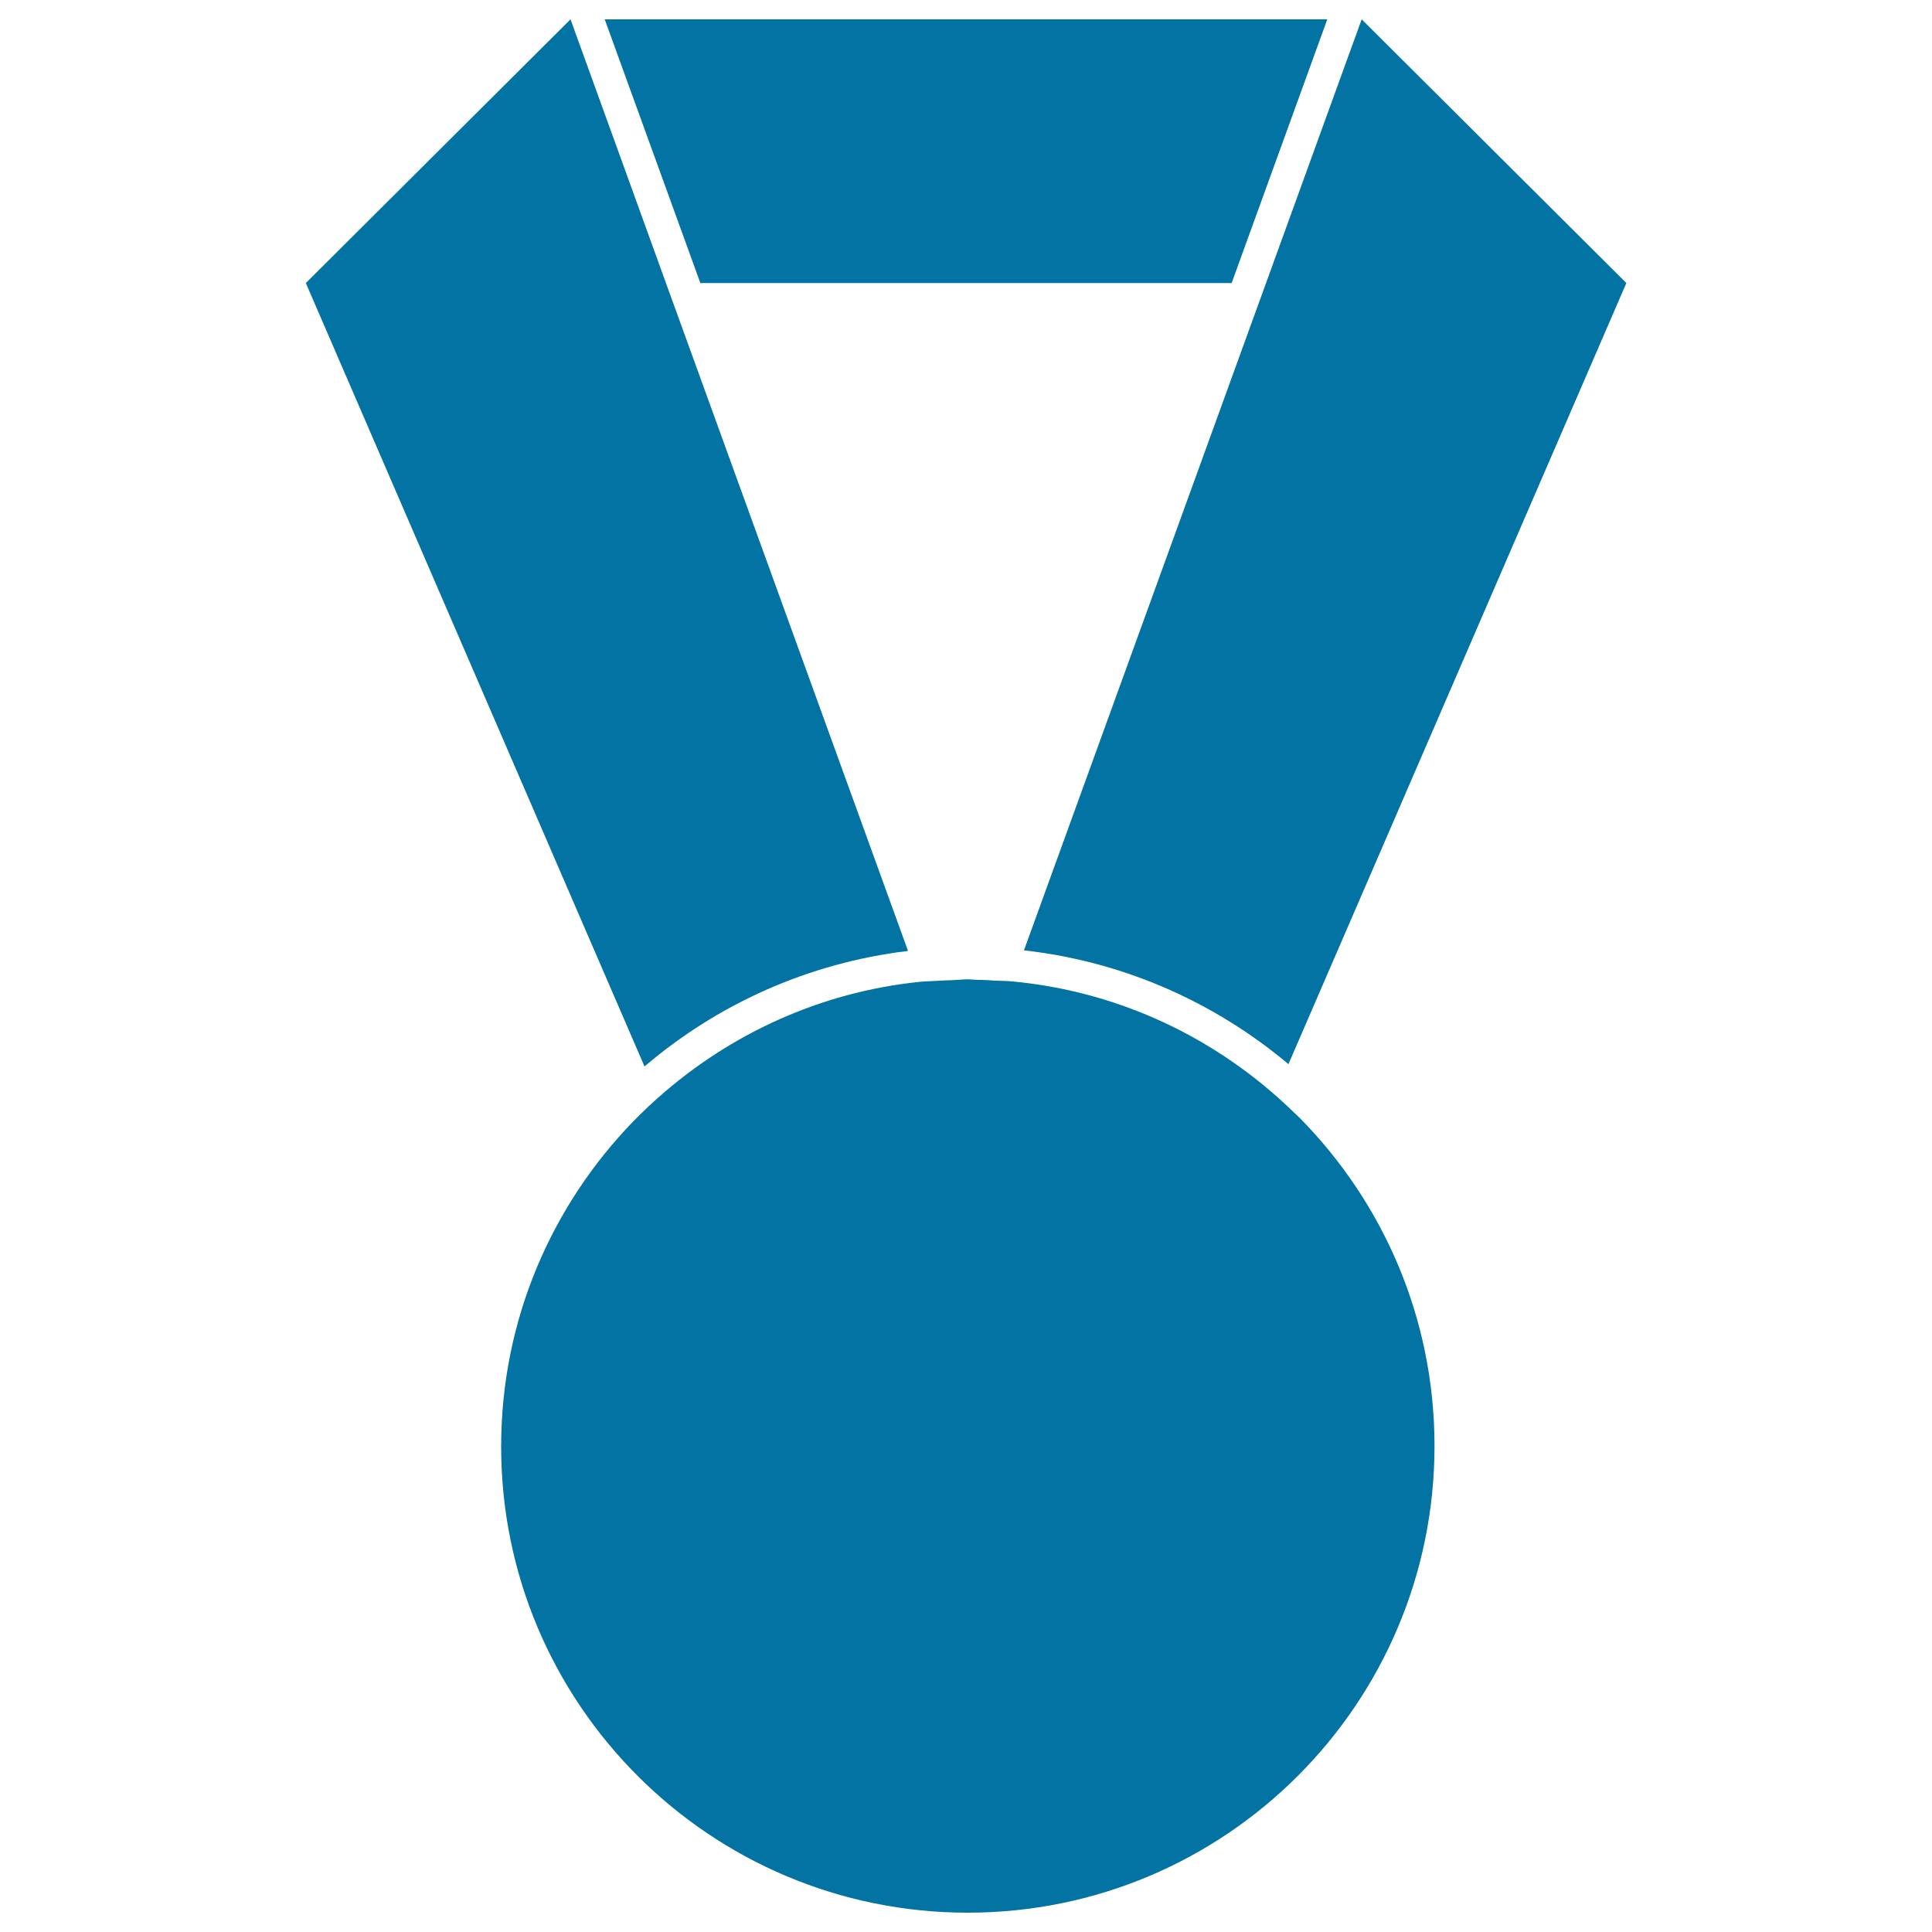
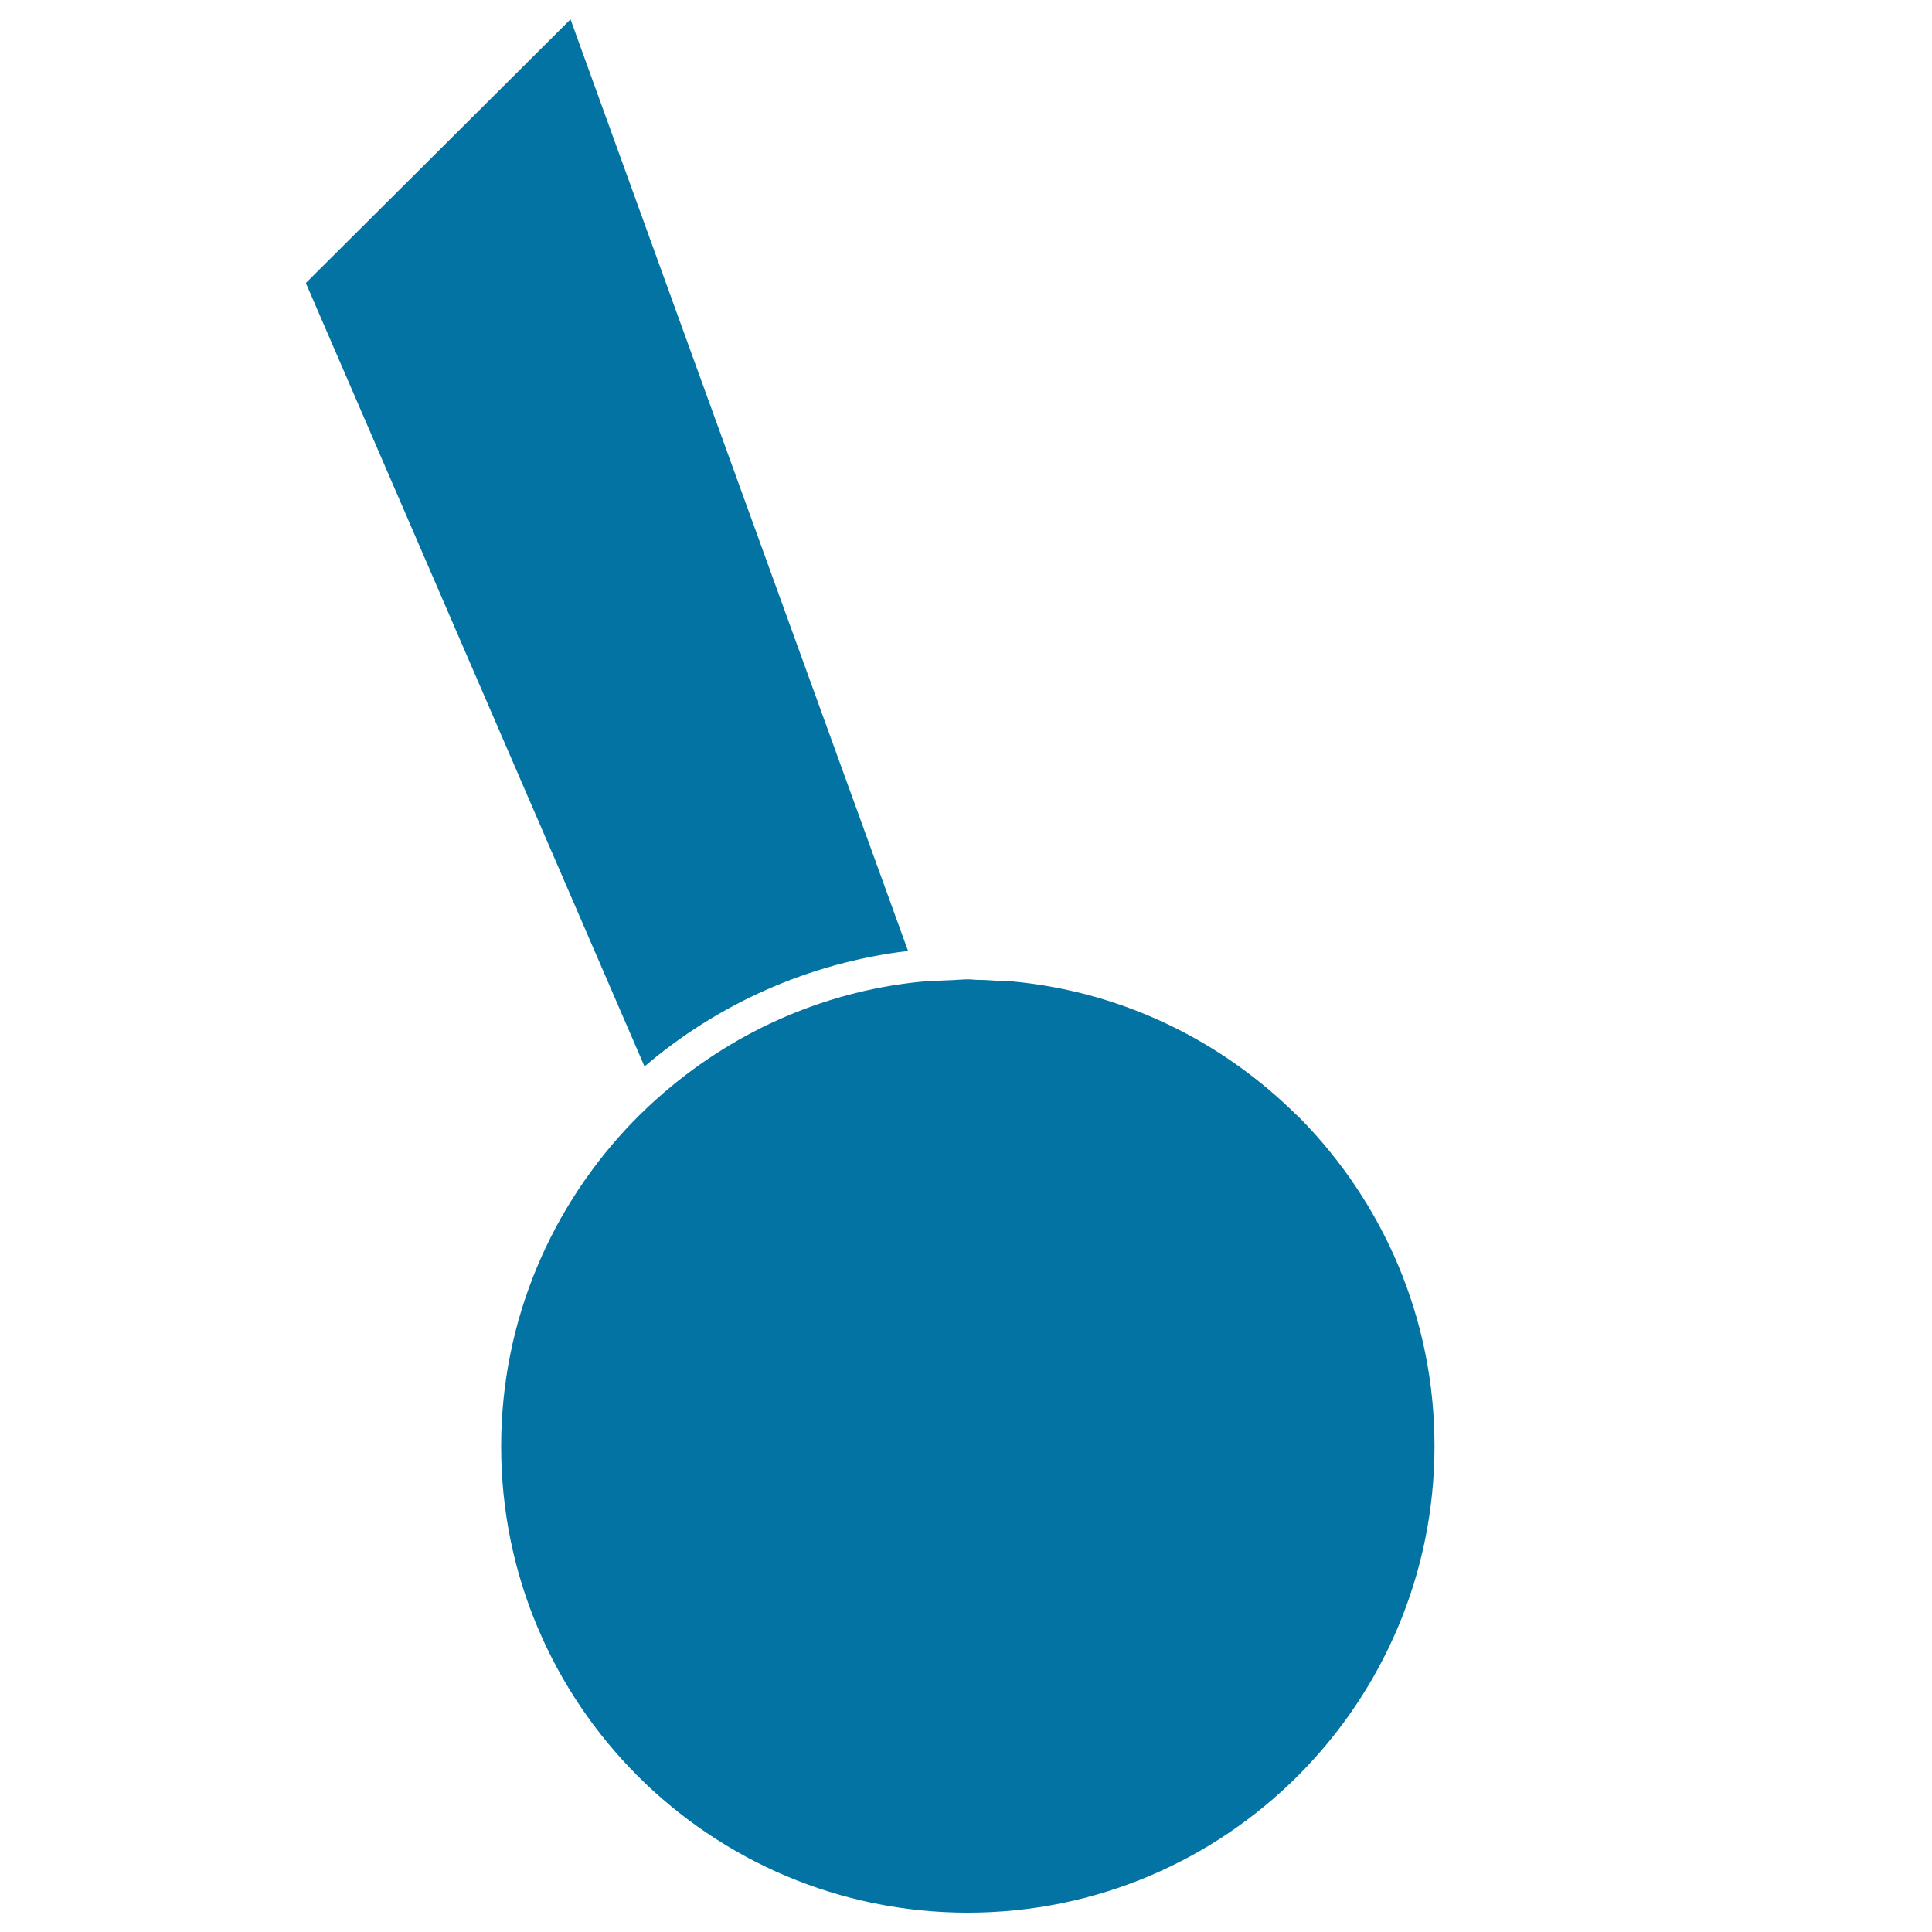
<svg xmlns="http://www.w3.org/2000/svg" viewBox="0 0 1000 1000" style="fill:#0273a2">
  <title>Football Medal Hanging Of A Ribbon In Black Shaped SVG icon</title>
  <g>
    <g>
-       <polygon points="362.5,146.5 637.5,146.5 687,10 313,10 " />
      <path d="M158.3,146.5L333.6,552c37.7-32.2,84.7-53.6,136.4-59.8L344.7,146.5L295.3,10L158.3,146.5z" />
-       <path d="M704.8,10l-49.5,136.5L530,491.9c51.8,5.8,98.9,27,136.9,58.9l174.9-404.3L704.8,10z" />
      <path d="M500.9,990c133.4,0,241.6-108.2,241.6-241.6c0-66.1-26.6-125.9-69.6-169.6c-2.1-2.1-4.3-4-6.4-6.1c-2.2-2-4.3-4-6.5-5.9c-37.1-32.5-84-53.9-135.8-58.8c-2.9-0.3-5.8-0.3-8.7-0.4c-2.9-0.2-5.8-0.4-8.7-0.4c-1.9,0-3.9-0.3-5.8-0.3c-2.6,0-5.1,0.3-7.6,0.4c-2.9,0.1-5.8,0.2-8.7,0.4c-2.9,0.2-5.8,0.2-8.7,0.5c-51.7,5.3-98.5,27.2-135.3,59.9c-2.2,2-4.4,3.9-6.5,6c-2.2,2.1-4.3,4.1-6.4,6.3c-42.2,43.5-68.4,102.8-68.4,168.2C259.3,881.8,367.5,990,500.9,990z" />
    </g>
  </g>
</svg>